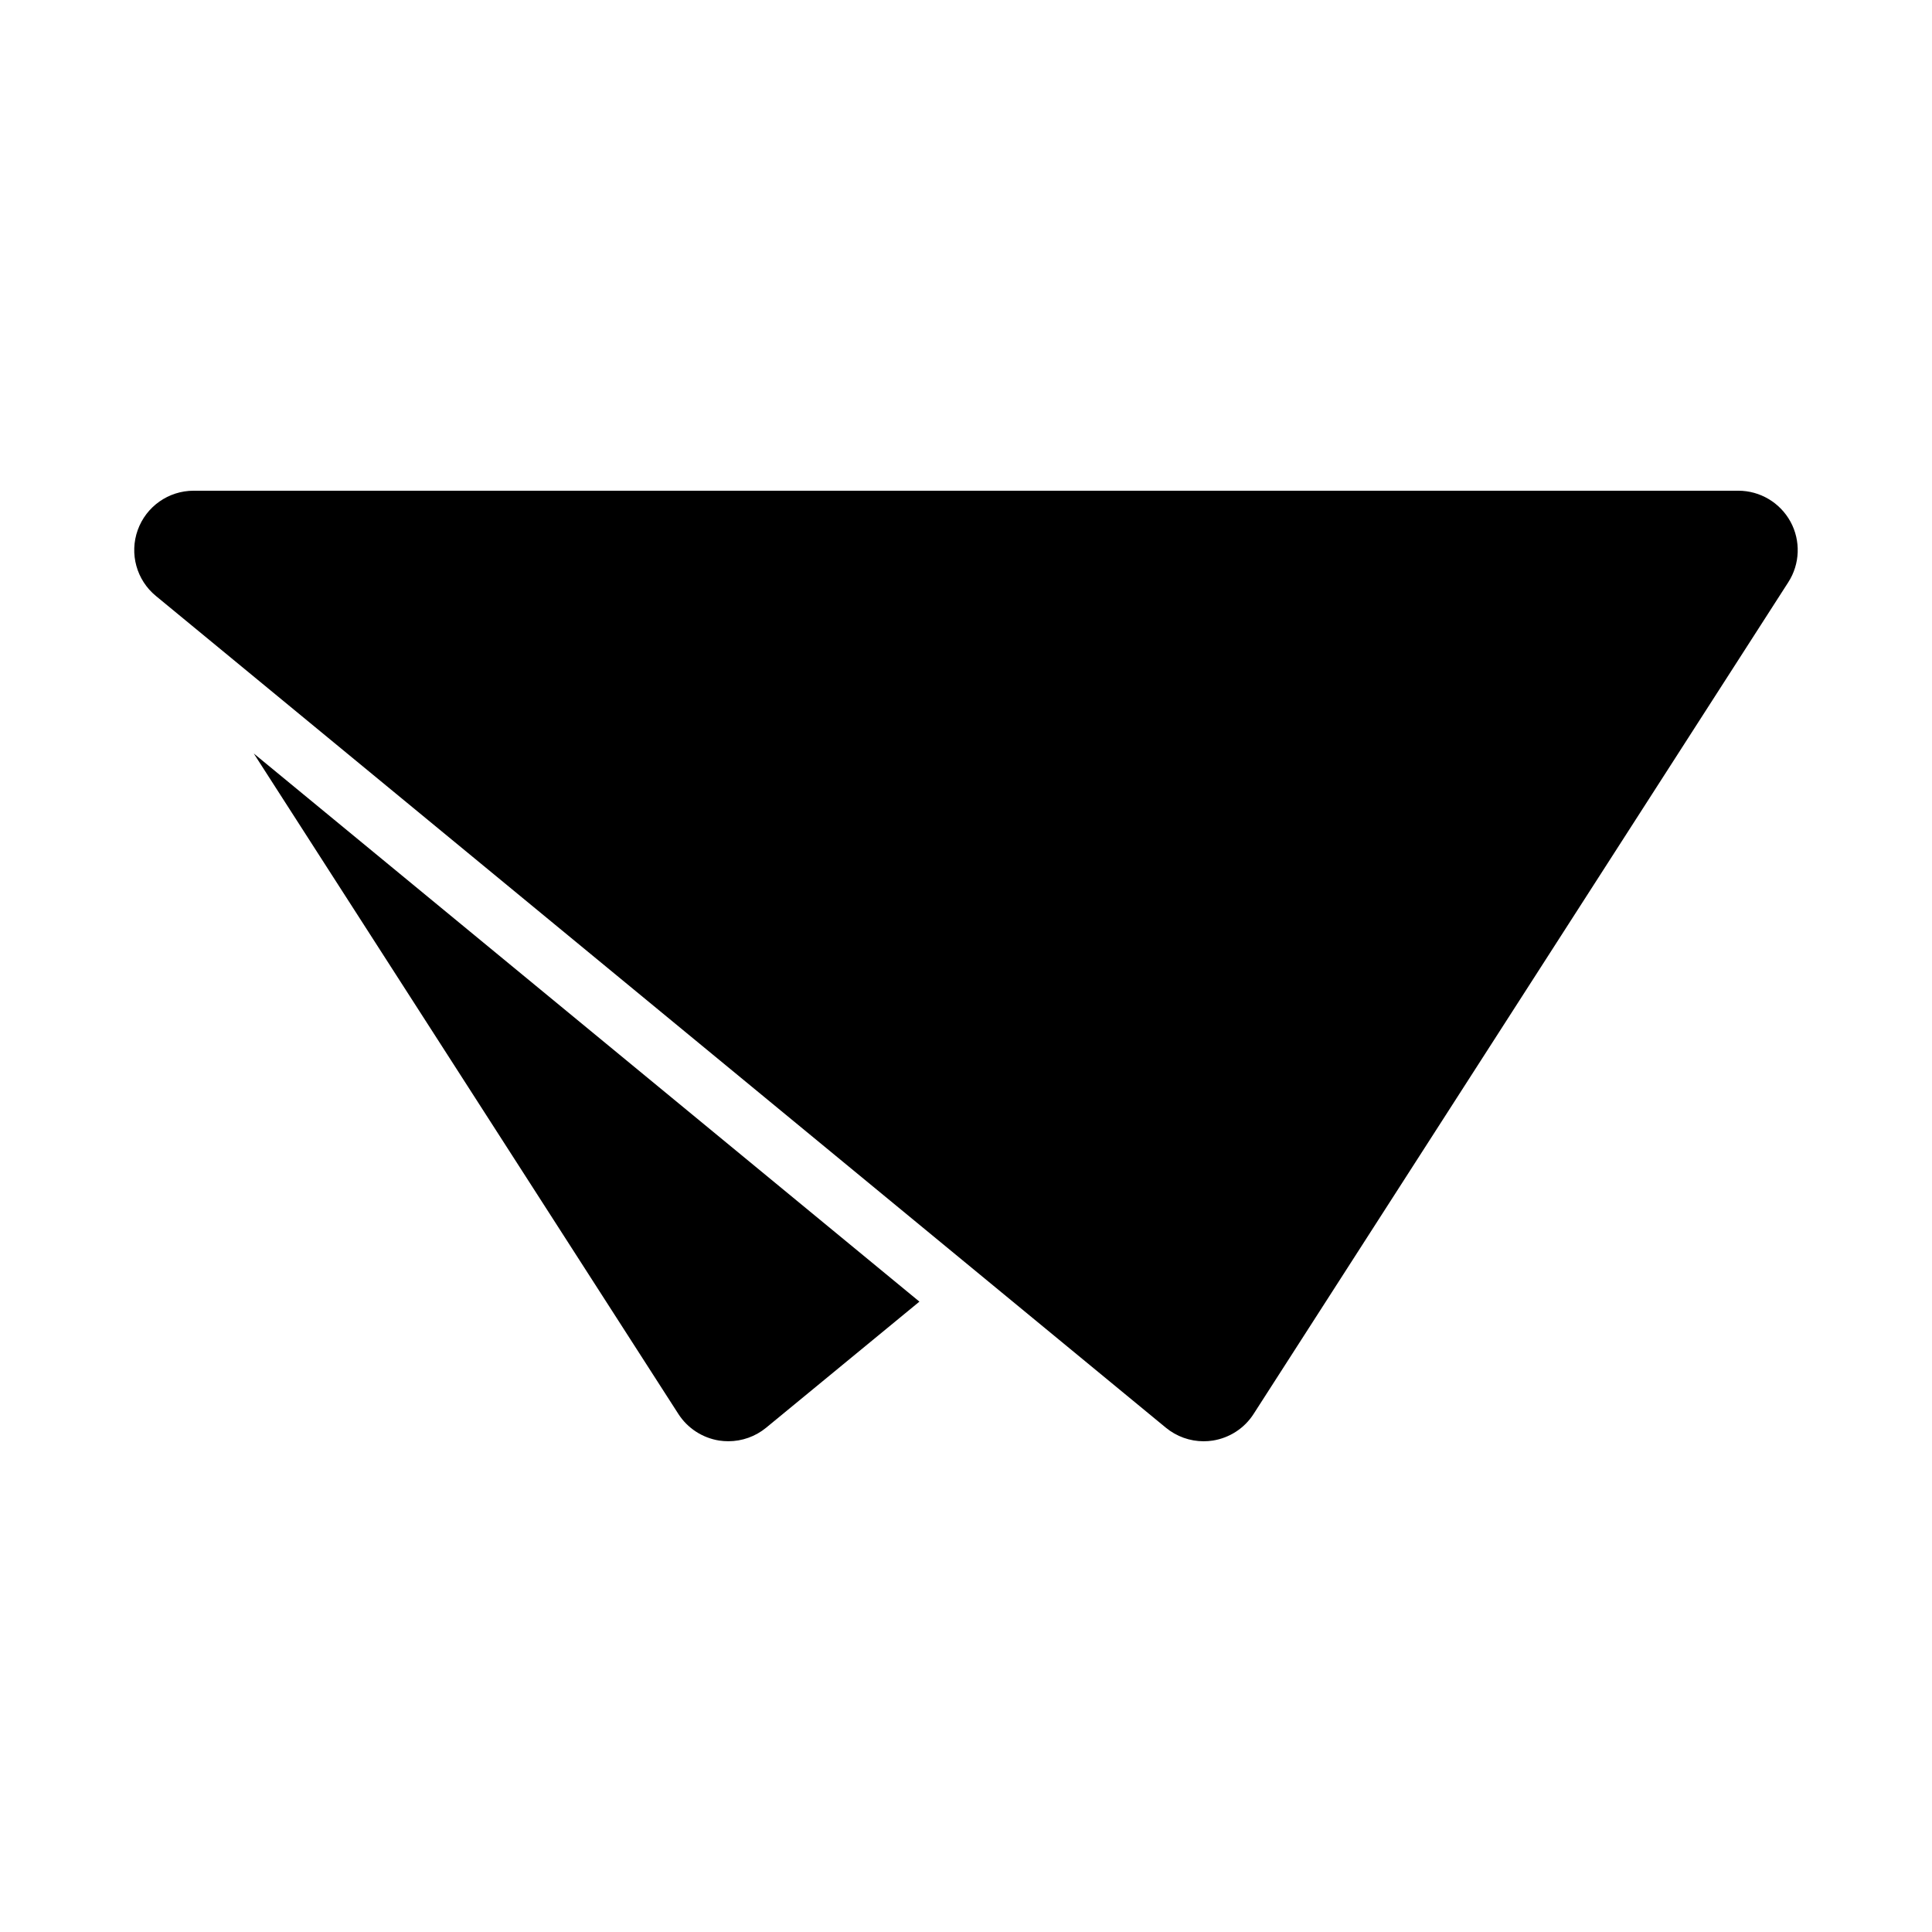
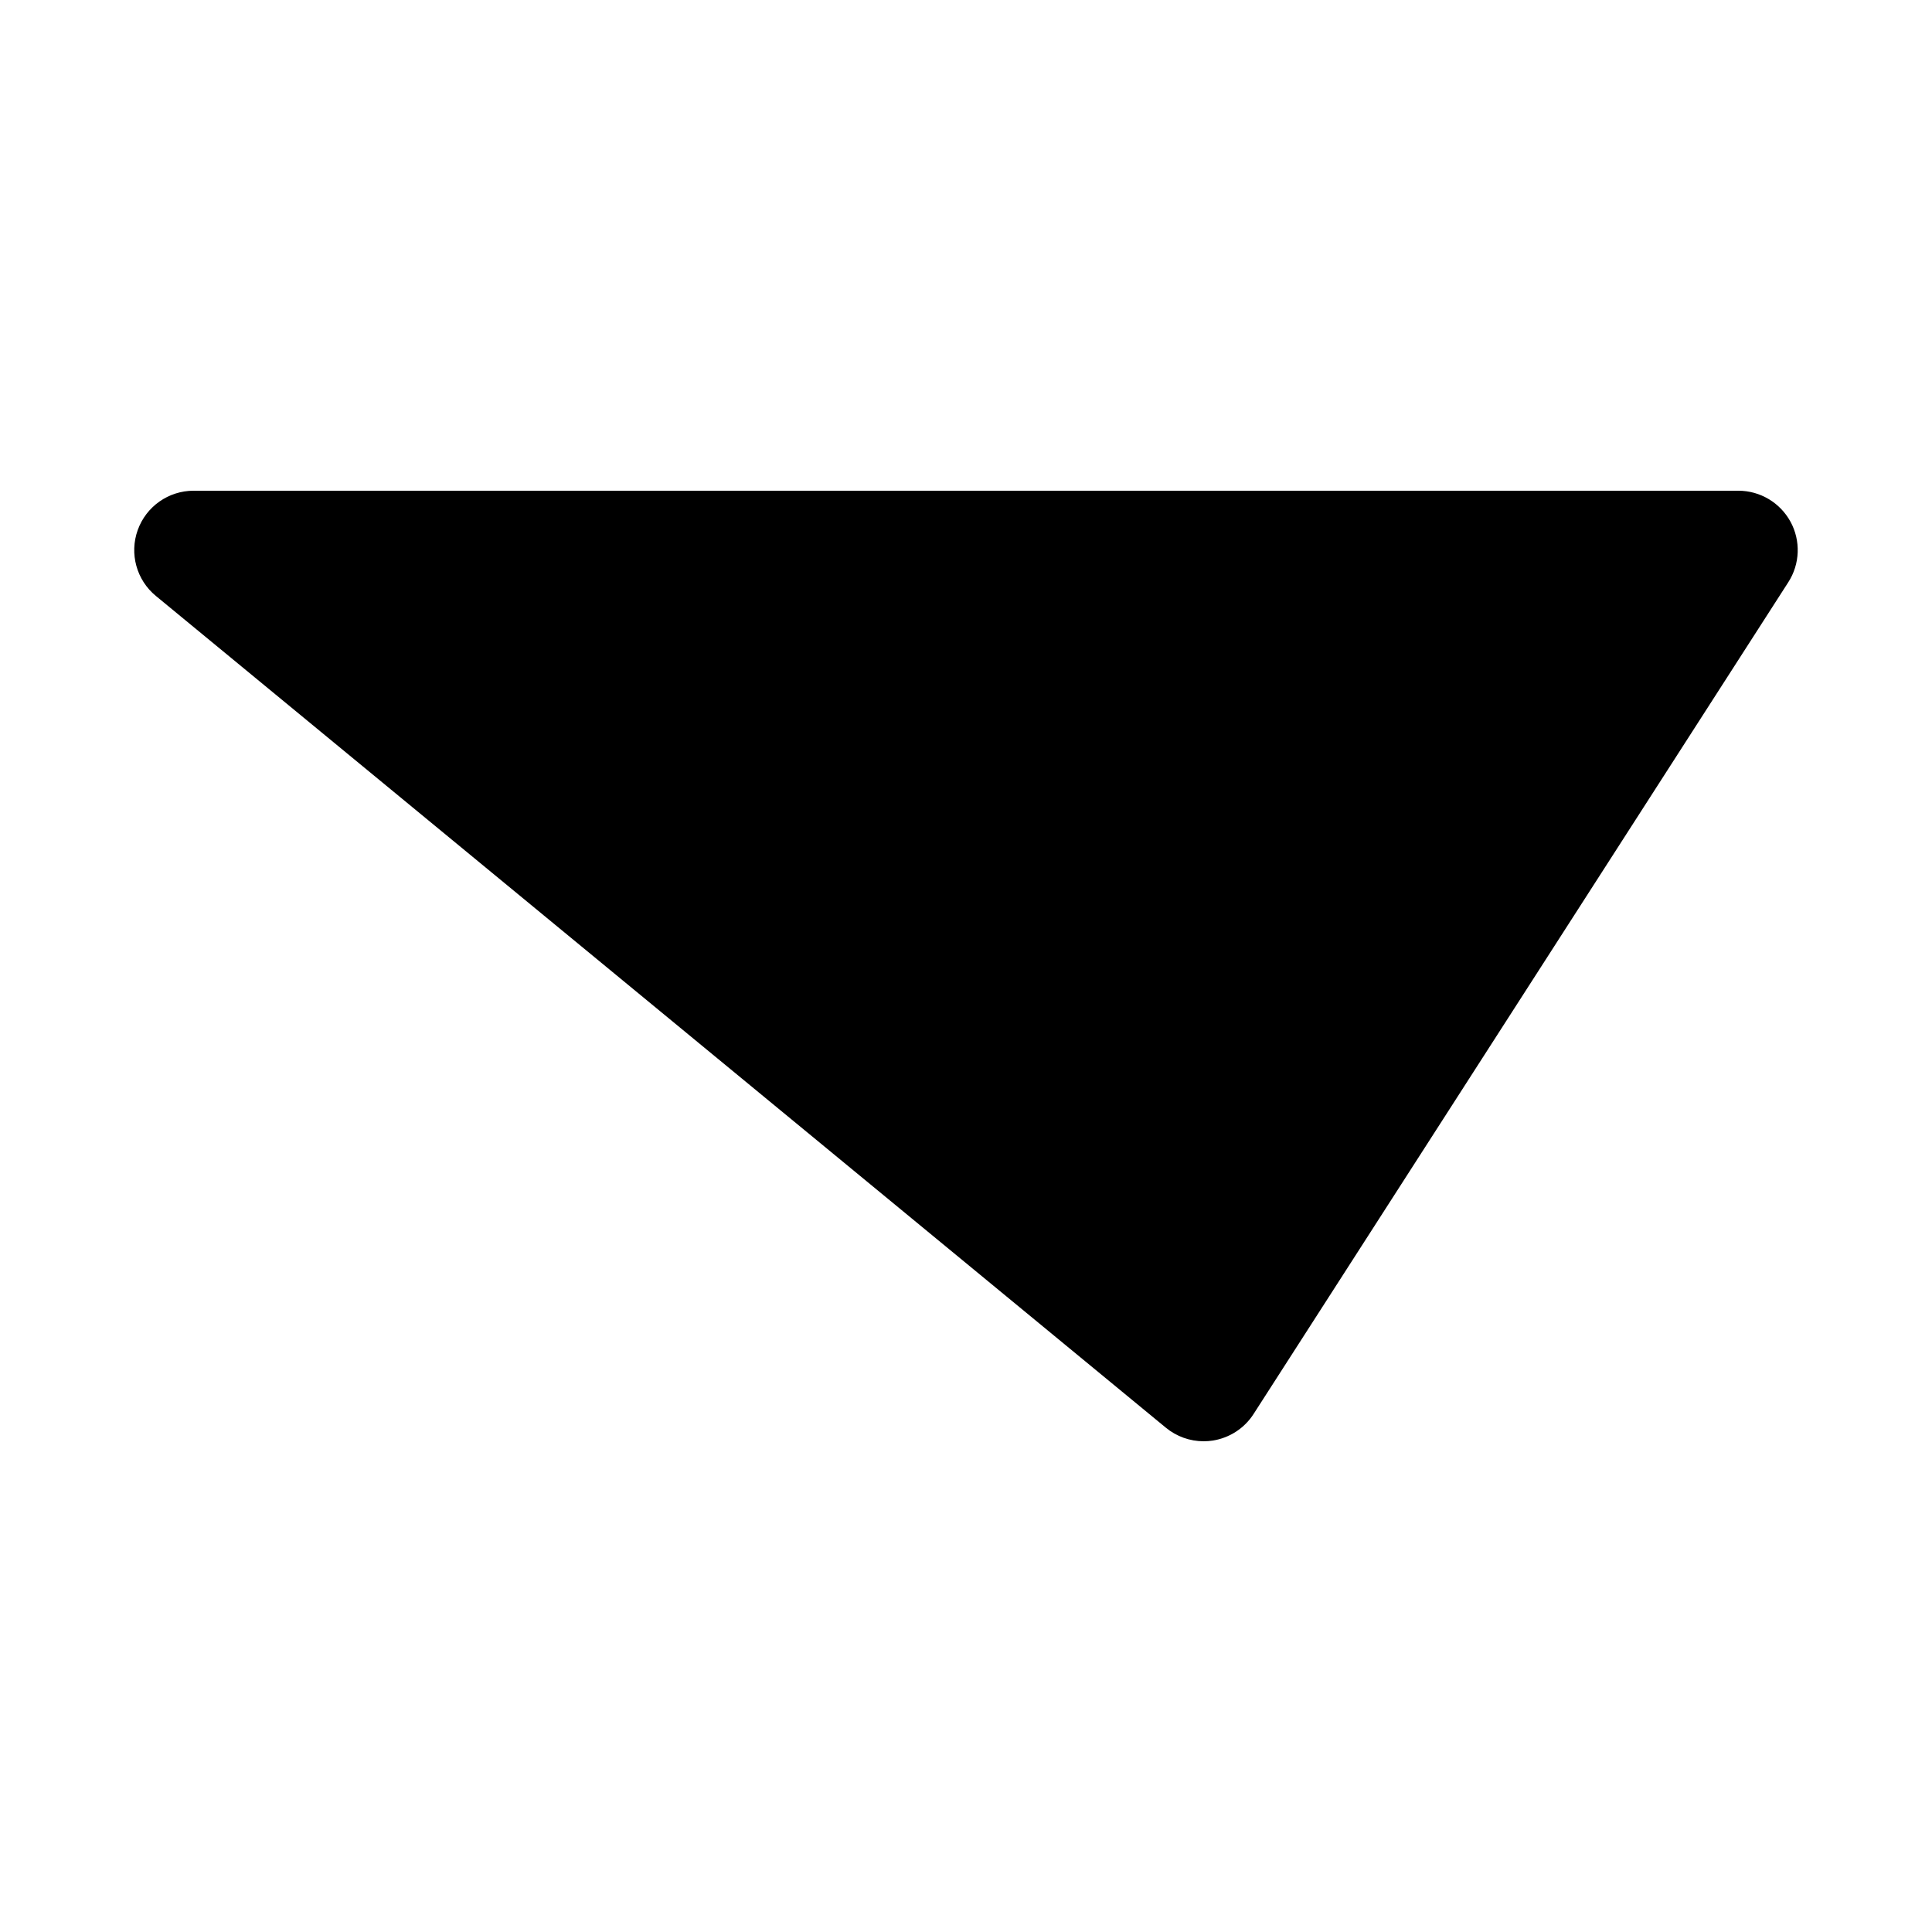
<svg xmlns="http://www.w3.org/2000/svg" fill="#000000" width="800px" height="800px" version="1.1" viewBox="144 144 512 512">
  <g>
    <path d="m618.49 282.24c-2.766-5.043-8.055-8.195-13.82-8.195h-409.35c-6.641 0-12.574 4.164-14.82 10.422s-0.316 13.254 4.812 17.465l267.65 220.42c2.844 2.34 6.379 3.598 10.012 3.598 0.816 0 1.629-0.062 2.43-0.184 4.441-0.707 8.379-3.258 10.809-7.043l141.7-220.42c3.121-4.84 3.336-11.004 0.582-16.062z" />
-     <path d="m211.25 343.68 112.53 175.04c2.43 3.781 6.367 6.332 10.809 7.043 0.809 0.121 1.621 0.18 2.438 0.18 3.621 0 7.164-1.246 10.004-3.582l40.625-33.414z" />
  </g>
</svg>